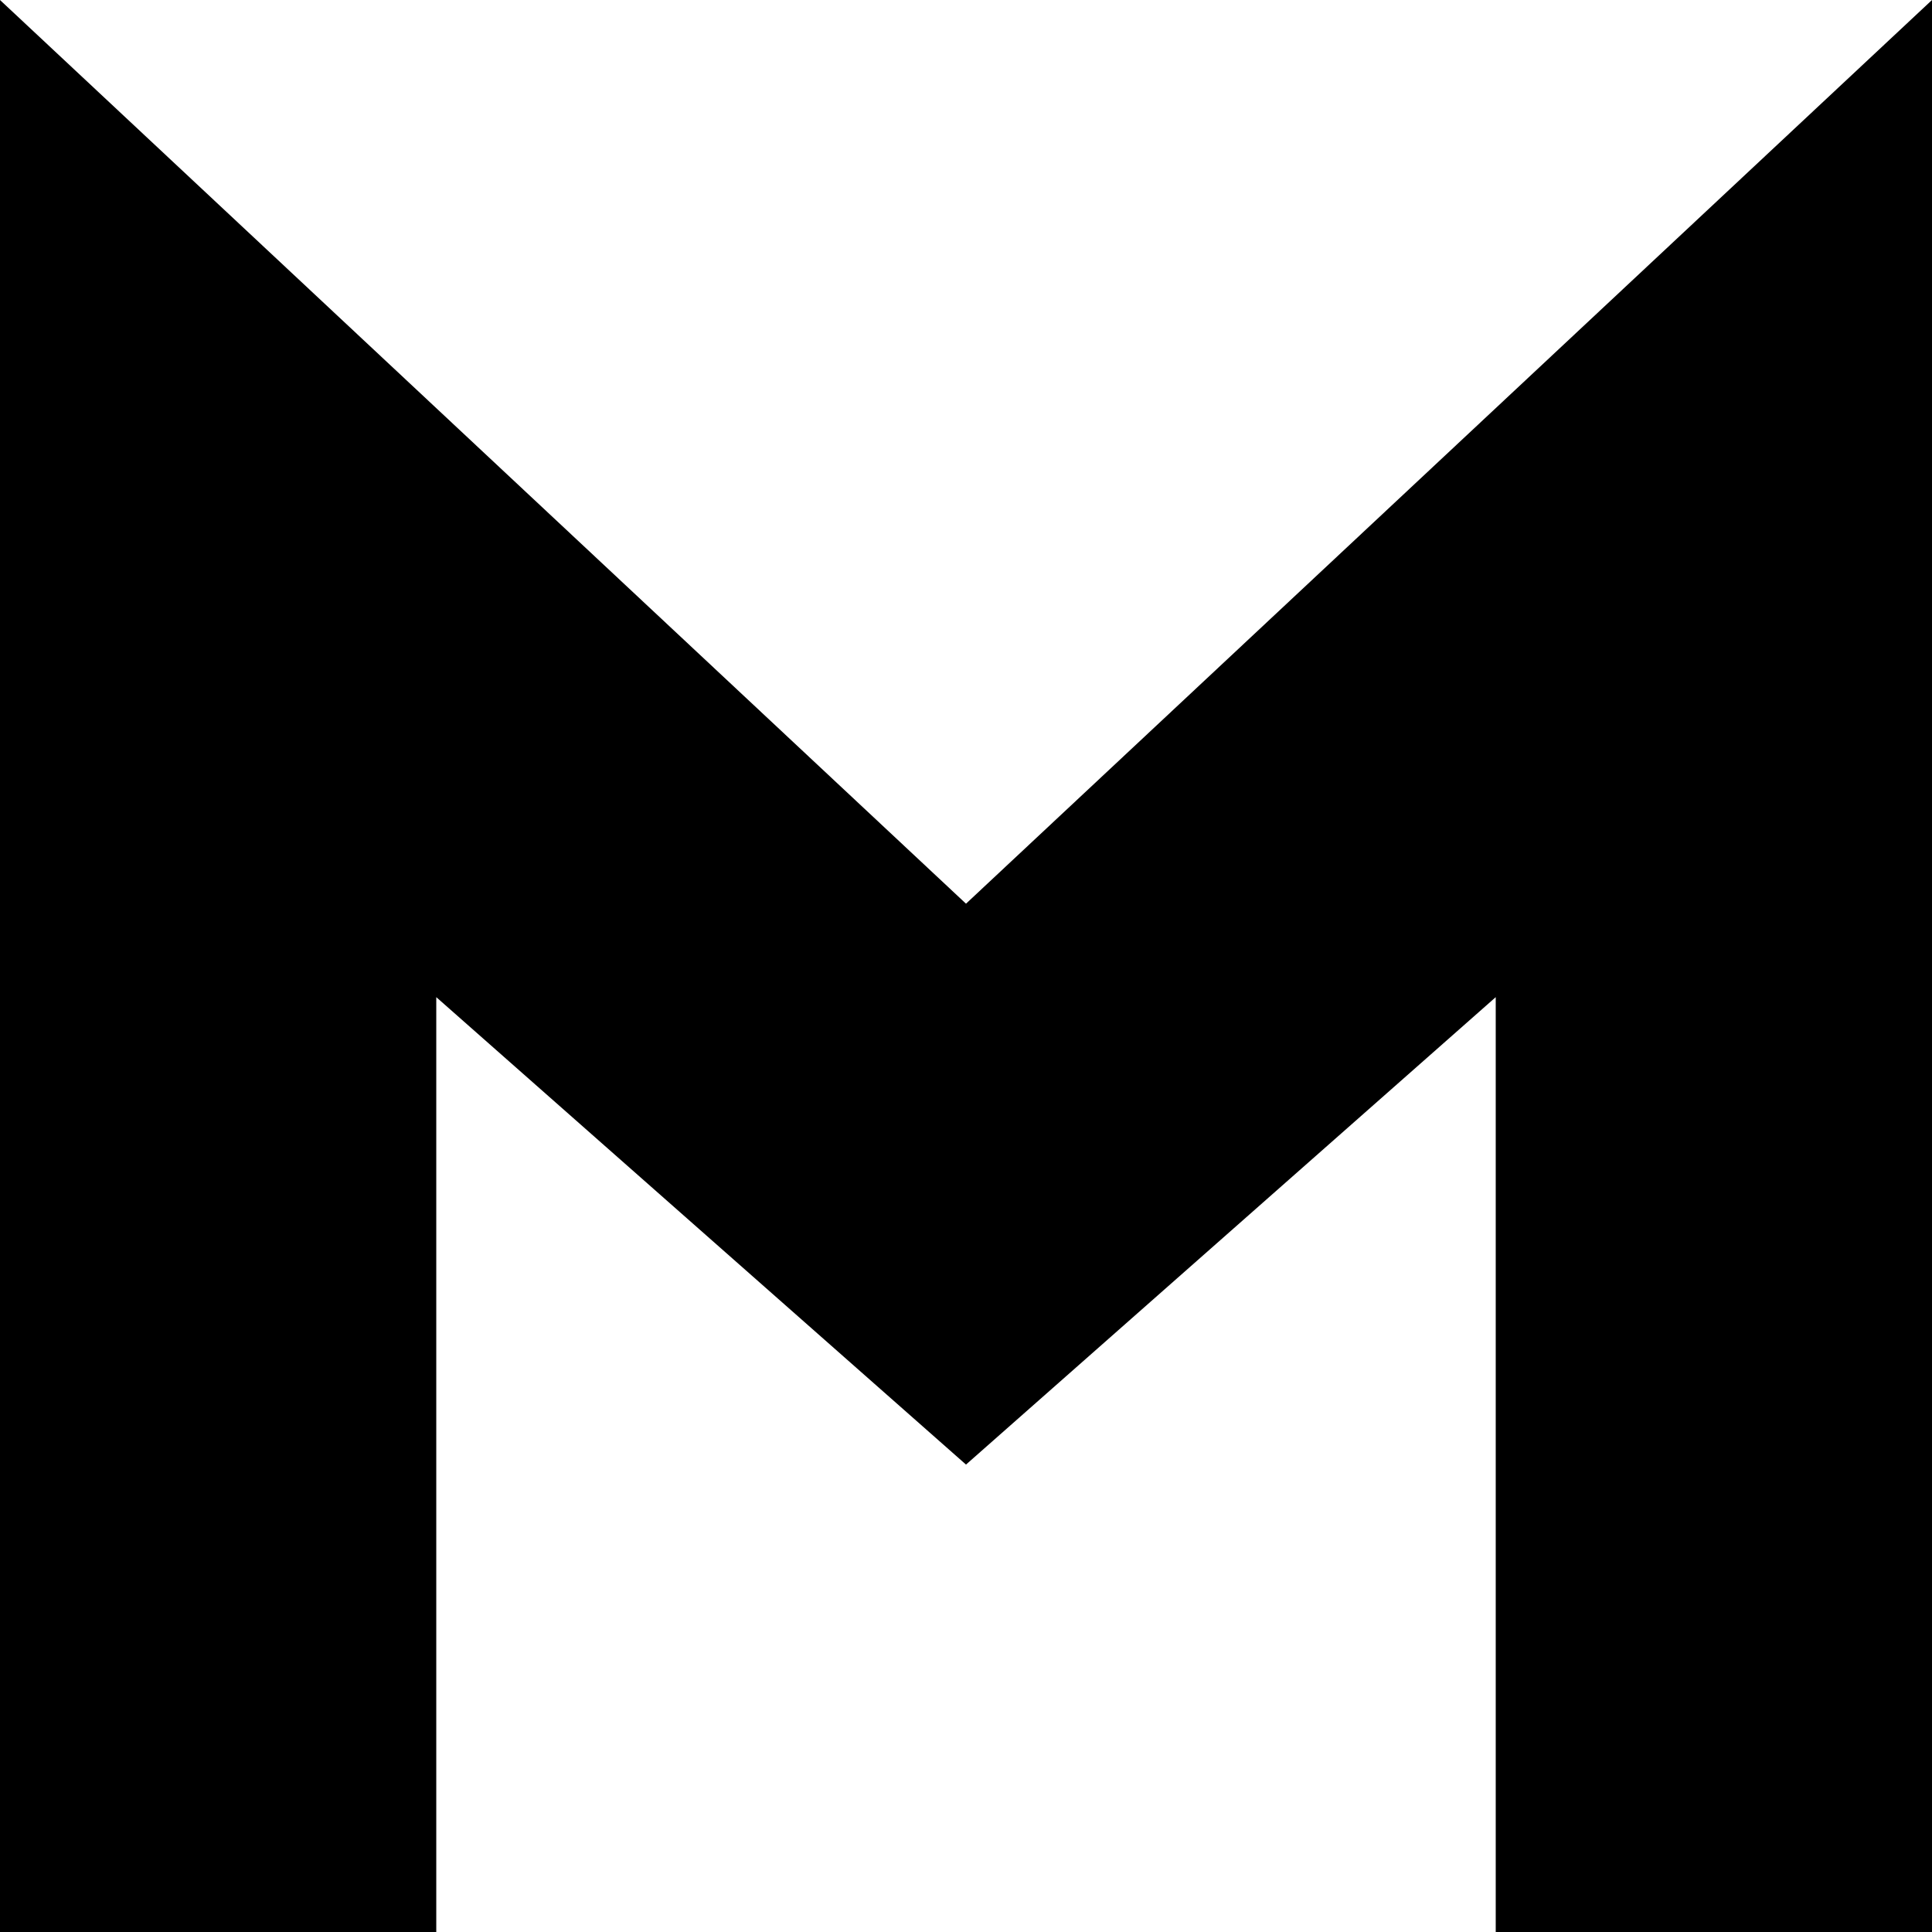
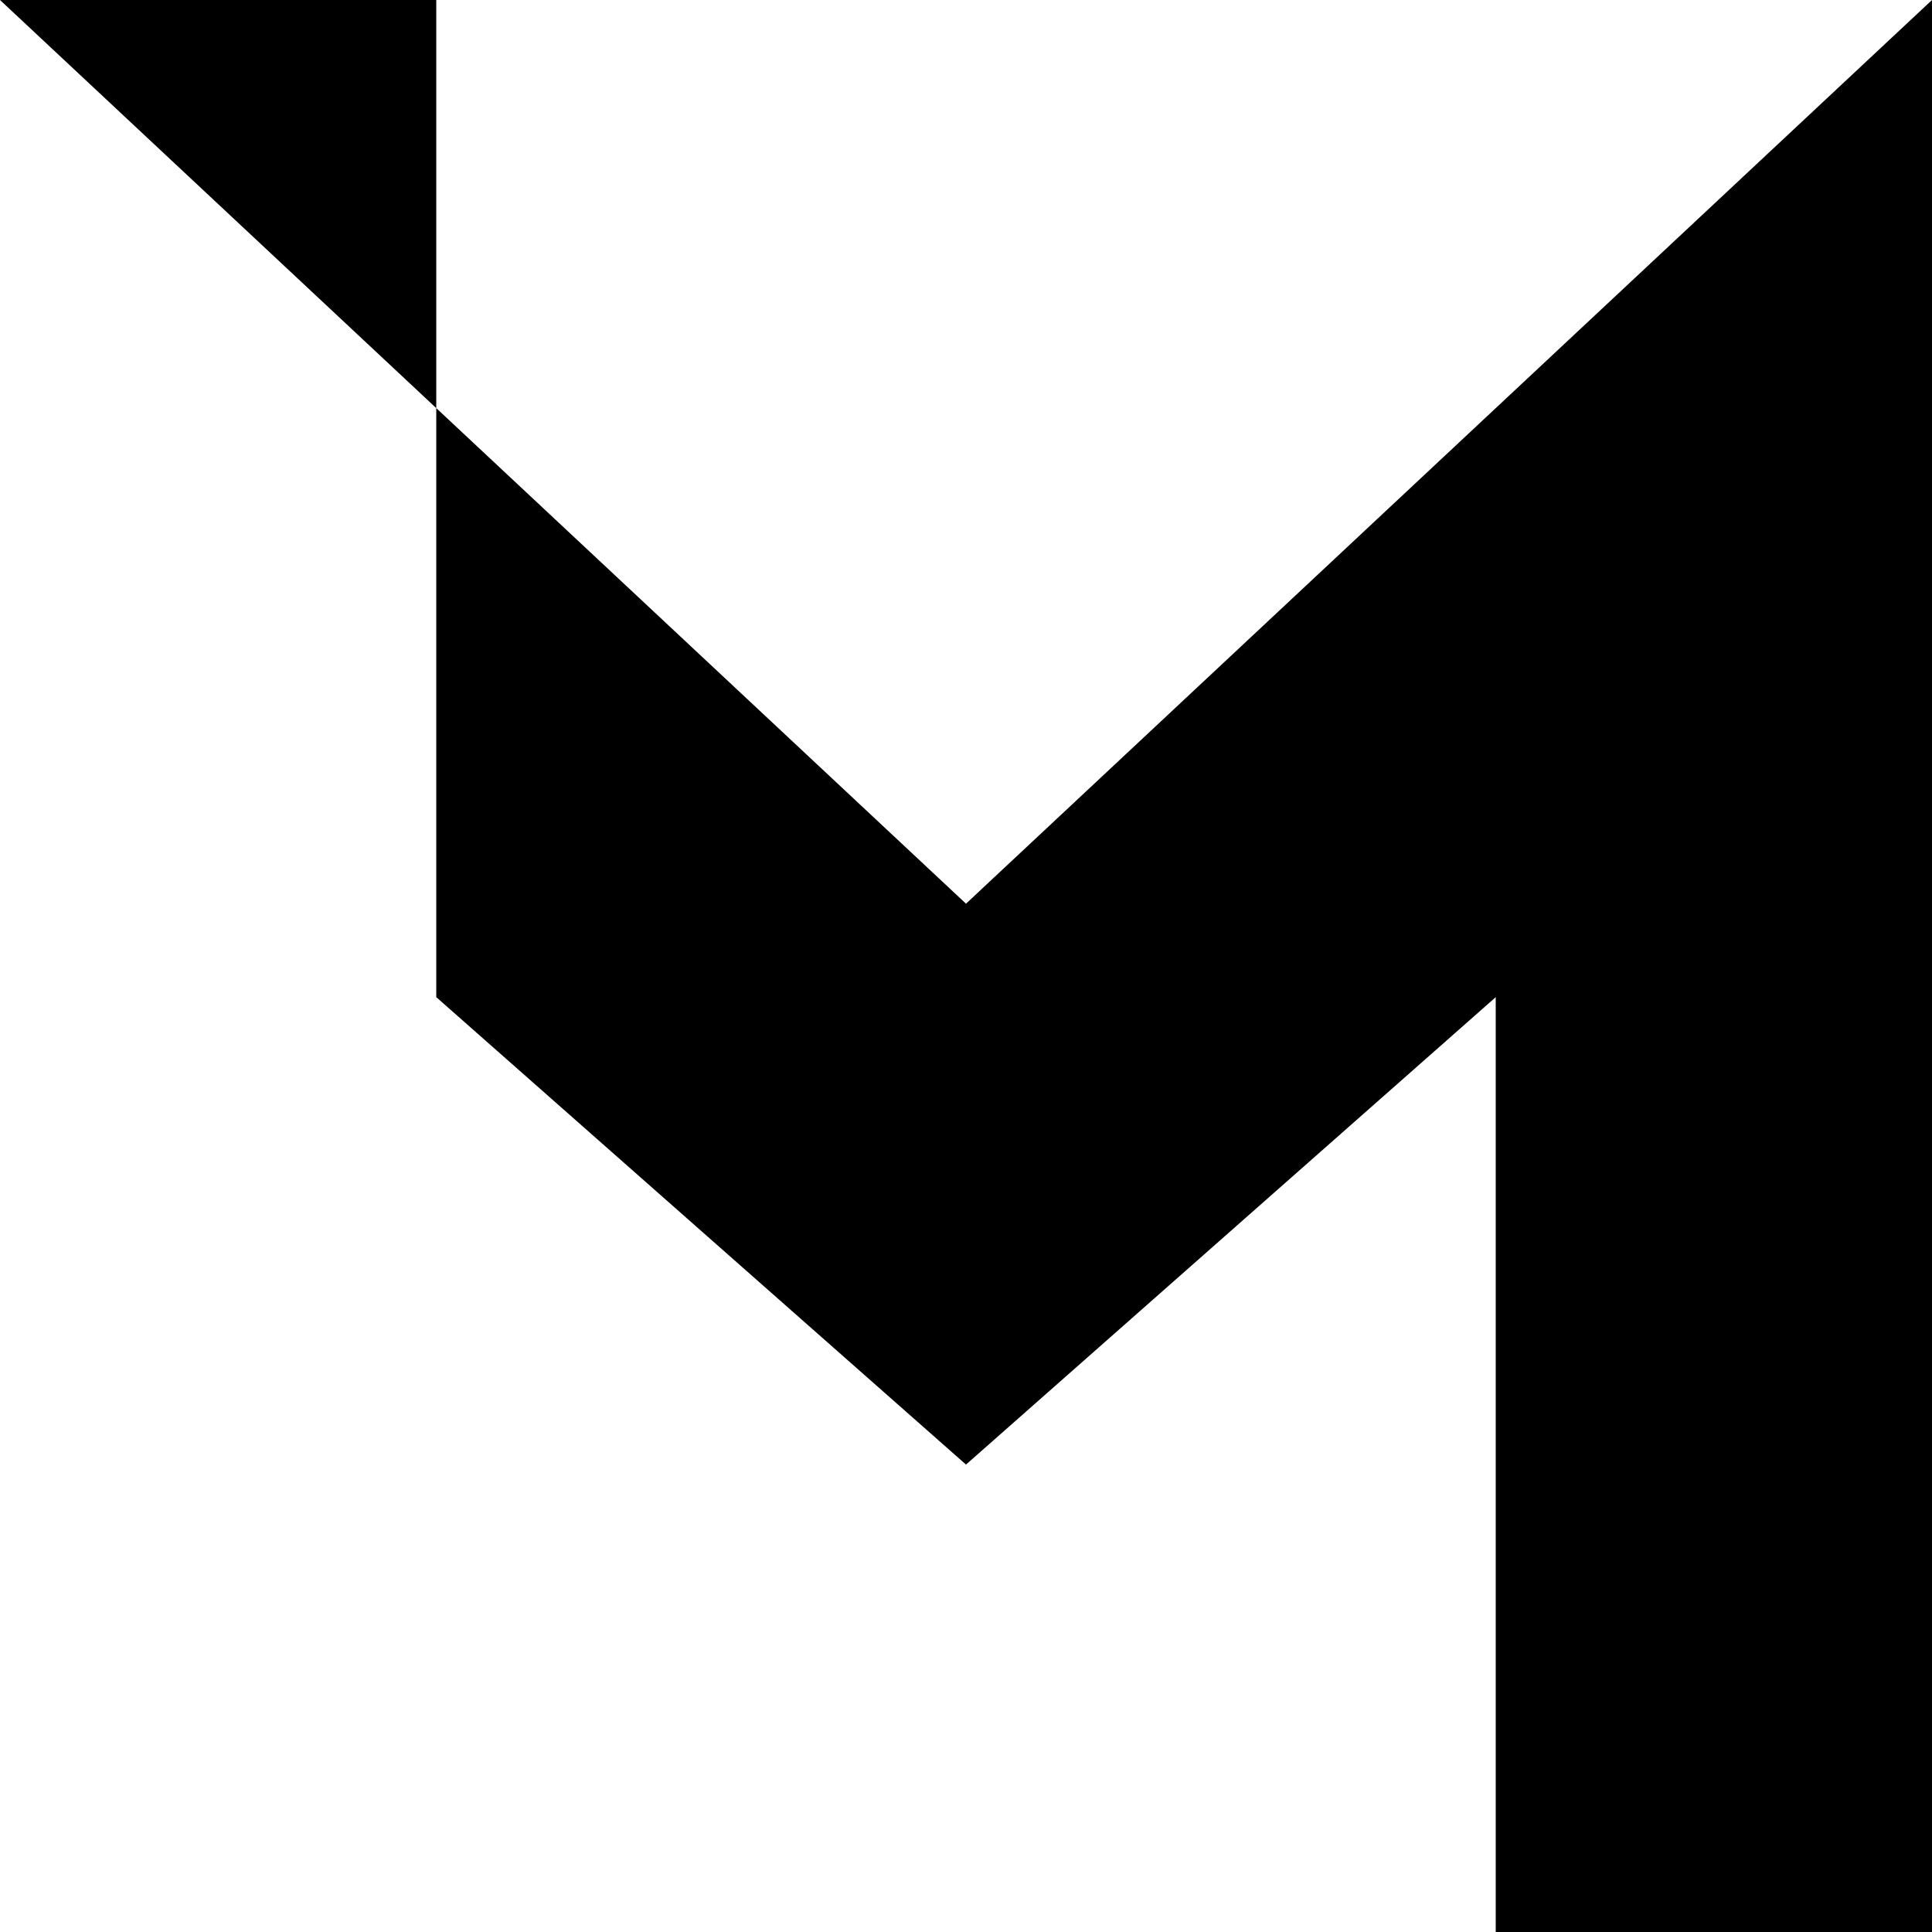
<svg xmlns="http://www.w3.org/2000/svg" width="32" height="32">
-   <path d="M32 0 16 14.968 0 0v32h7.226V16.516L16 24.258l8.774-7.742V32H32Z" style="fill:#000;stroke-width:1.032;fill-rule:evenodd" />
+   <path d="M32 0 16 14.968 0 0h7.226V16.516L16 24.258l8.774-7.742V32H32Z" style="fill:#000;stroke-width:1.032;fill-rule:evenodd" />
</svg>